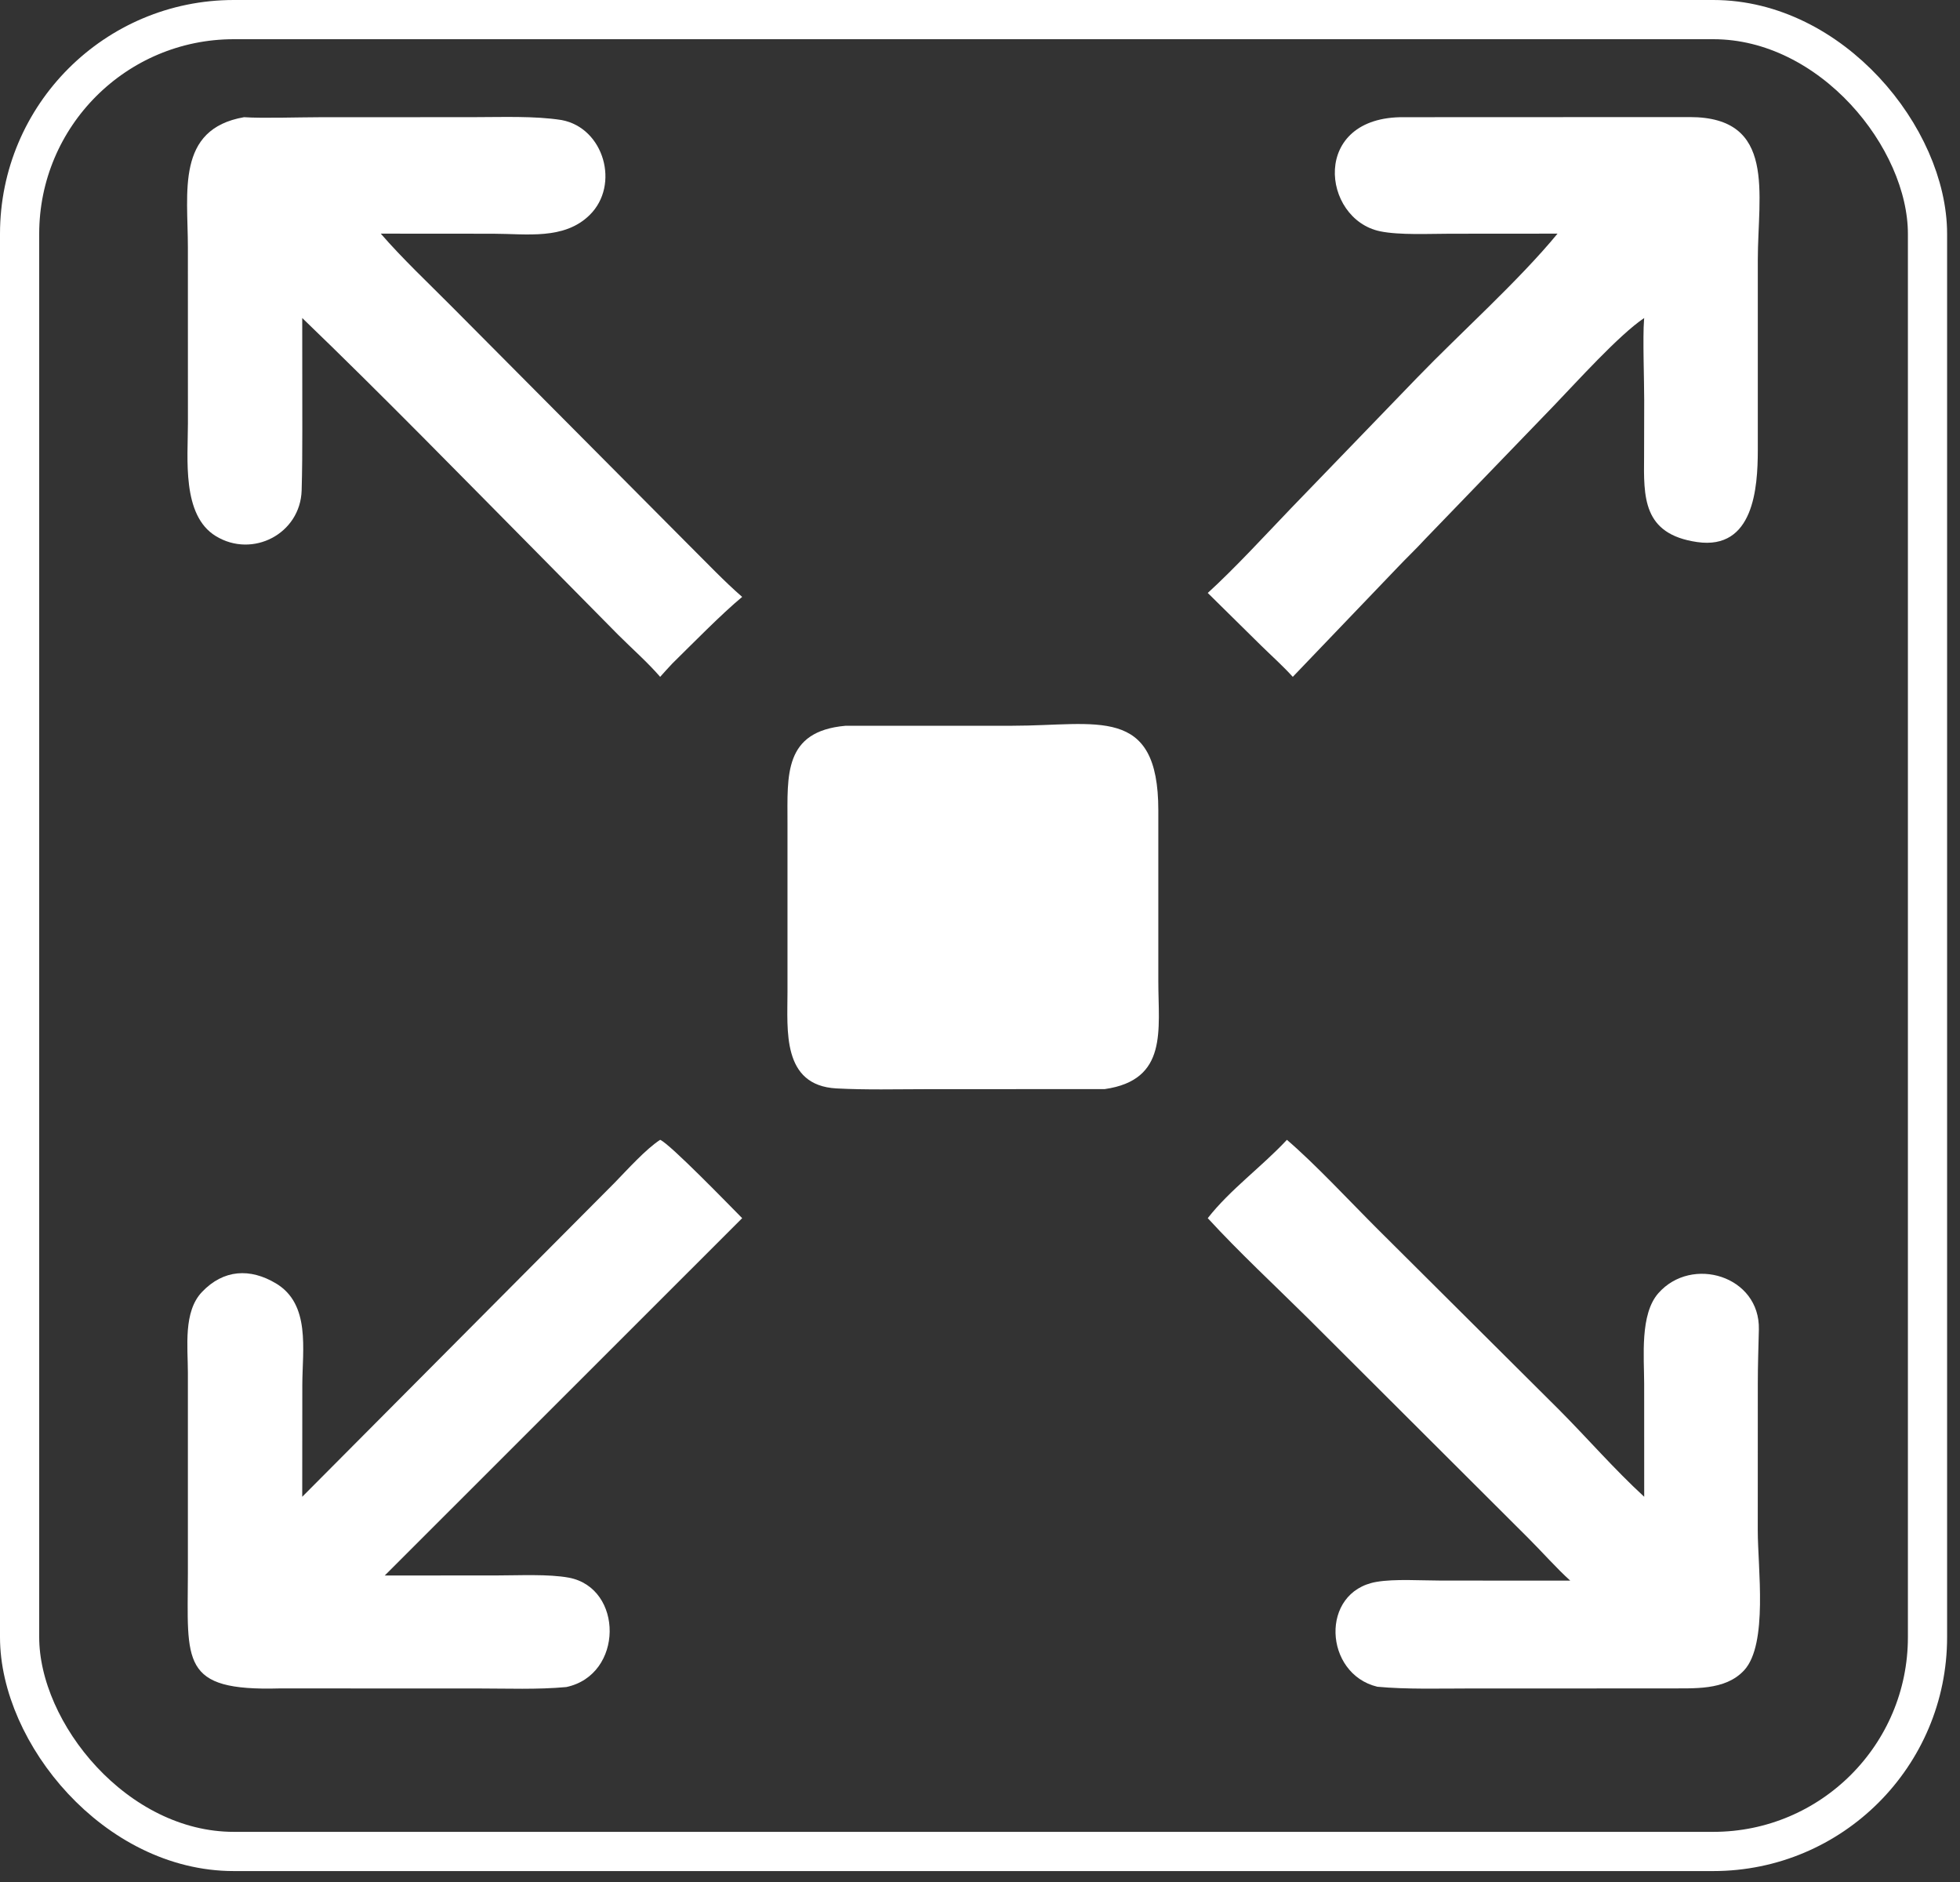
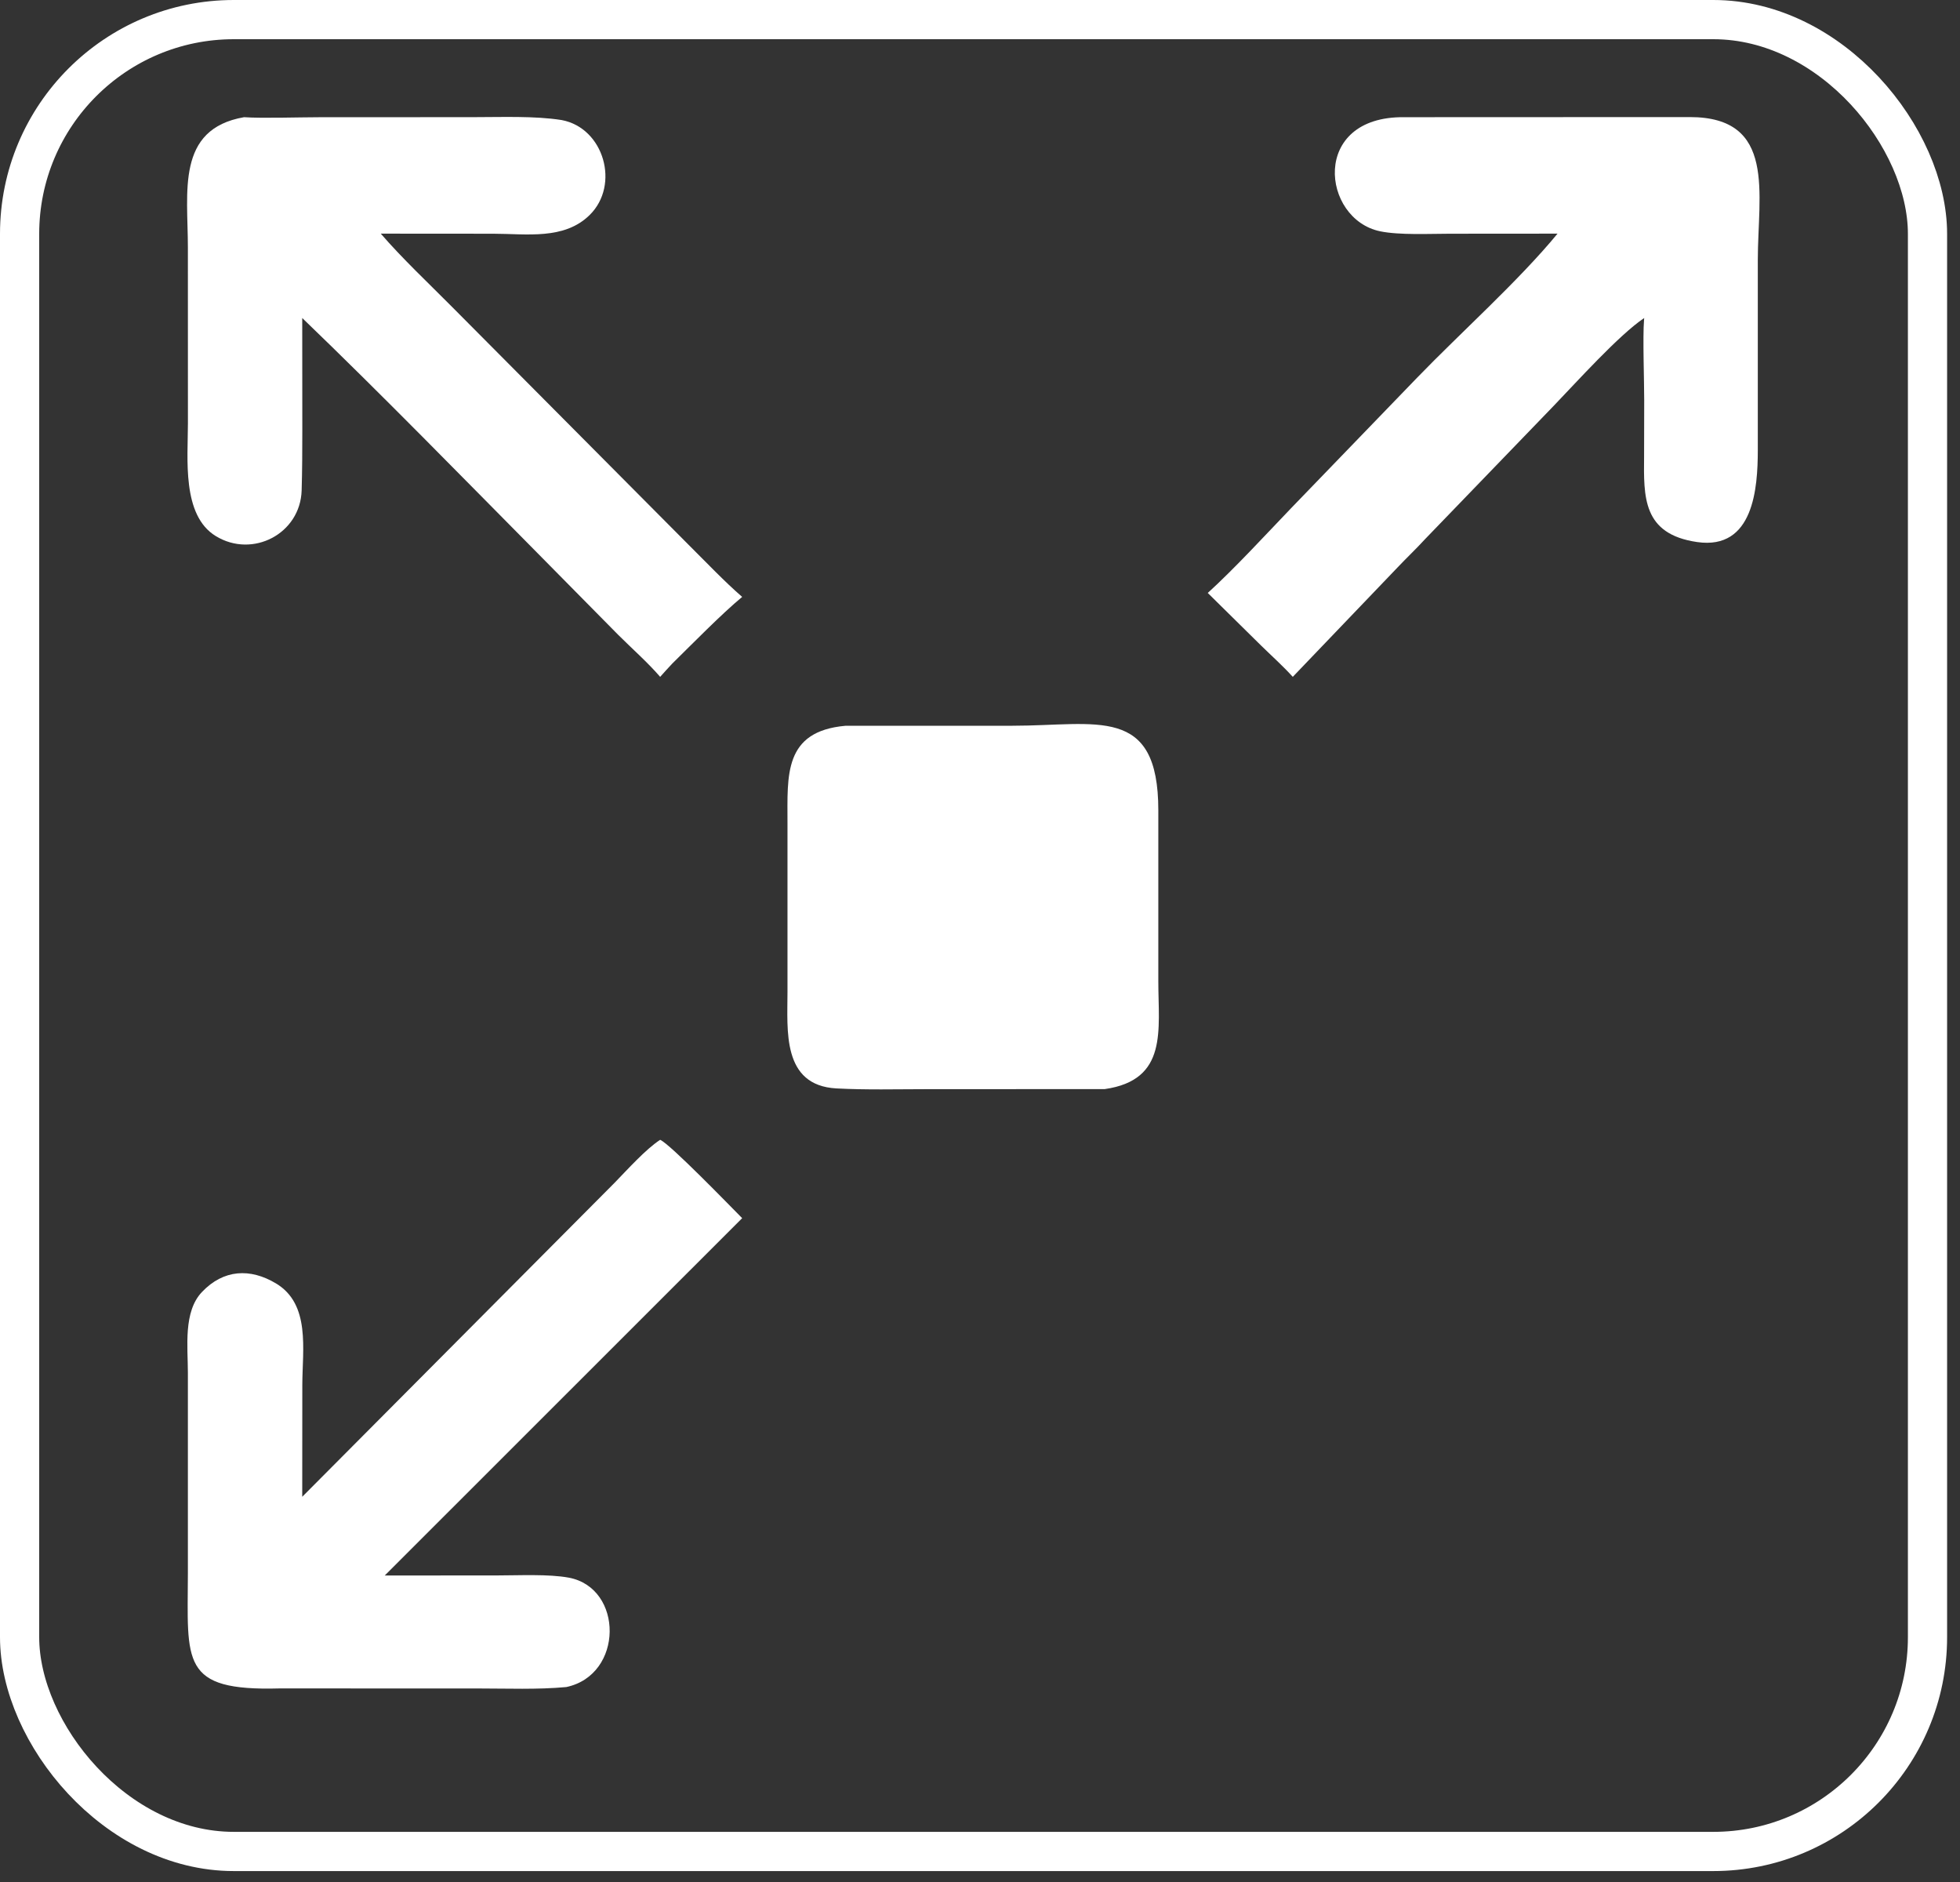
<svg xmlns="http://www.w3.org/2000/svg" width="50" height="48" viewBox="0 0 50 48" fill="none">
  <rect x="0" y="0" width="50" height="48" fill="#333333" stroke="none" />
  <rect x="0.5" y="0.5" width="48.671" height="46.721" rx="5.465" stroke="white" />
  <path d="M39.733 5.959L36.989 5.961C36.478 5.961 35.698 6.001 35.207 5.899C33.713 5.589 33.422 2.962 35.821 2.989L43.107 2.986C45.326 2.986 44.842 4.942 44.842 6.63L44.842 11.49C44.84 12.436 44.74 14.034 43.295 13.825C41.898 13.623 41.931 12.672 41.941 11.63L41.944 10.211C41.944 9.687 41.904 8.608 41.94 8.154L41.944 8.111C41.303 8.539 40.211 9.753 39.634 10.352L36.358 13.746C36.144 13.981 35.882 14.229 35.658 14.466L32.979 17.263C32.737 16.994 32.433 16.722 32.17 16.464L30.81 15.123C31.5 14.496 32.298 13.626 32.95 12.947L36.153 9.631C37.256 8.49 38.744 7.161 39.733 5.959Z" fill="white" />
  <path d="M7.71 8.111L7.712 10.97C7.712 11.486 7.71 11.985 7.695 12.509C7.661 13.613 6.445 14.247 5.505 13.673C4.633 13.141 4.794 11.693 4.794 10.795L4.793 6.315C4.794 4.9 4.485 3.291 6.226 2.989C6.678 3.021 7.641 2.99 8.125 2.99L12.079 2.988C12.802 2.988 13.64 2.953 14.328 3.062C15.409 3.264 15.821 4.719 15.042 5.484C14.391 6.124 13.437 5.962 12.578 5.961L9.714 5.959C10.261 6.593 10.943 7.233 11.537 7.832L17.601 13.93C18.034 14.36 18.476 14.827 18.933 15.224C18.412 15.654 17.653 16.43 17.153 16.921C17.048 17.029 16.943 17.151 16.841 17.263C16.519 16.891 16.122 16.542 15.771 16.192L13.809 14.205C11.819 12.196 9.743 10.066 7.71 8.111Z" fill="white" />
  <path d="M28.183 27.777L23.628 27.779C22.869 27.78 22.093 27.8 21.339 27.76C19.94 27.685 20.09 26.268 20.089 25.305L20.089 20.985C20.09 19.781 19.984 18.652 21.567 18.511L25.829 18.51C27.983 18.51 29.549 17.969 29.549 20.668L29.549 25.028C29.548 26.265 29.802 27.545 28.183 27.777Z" fill="white" />
  <path d="M7.71 38.175L15.68 30.165C15.999 29.838 16.478 29.304 16.841 29.071C17.089 29.173 18.62 30.754 18.933 31.069L9.815 40.183L12.693 40.181C13.228 40.181 13.996 40.142 14.511 40.238C15.909 40.501 15.913 42.718 14.446 43.028C13.709 43.096 12.938 43.064 12.195 43.064L7.127 43.063C4.593 43.133 4.787 42.39 4.793 40.124L4.793 35.008C4.792 34.345 4.673 33.456 5.152 32.952C5.704 32.372 6.383 32.341 7.038 32.732C7.924 33.26 7.715 34.416 7.712 35.316L7.71 38.175Z" fill="white" />
-   <path d="M30.81 31.069C31.382 30.337 32.193 29.755 32.829 29.071C33.535 29.672 34.47 30.677 35.147 31.352L39.773 35.956C40.511 36.698 41.169 37.462 41.944 38.175L41.943 35.295C41.942 34.6 41.832 33.52 42.305 32.983C43.158 32.014 44.902 32.543 44.869 33.909C44.858 34.362 44.842 34.83 44.842 35.285L44.841 39.034C44.84 39.978 45.109 41.934 44.493 42.601C44.004 43.129 43.198 43.054 42.541 43.063L37.502 43.064C36.758 43.064 35.877 43.09 35.136 43.02C33.772 42.692 33.664 40.598 35.111 40.346C35.573 40.265 36.267 40.312 36.751 40.312L40.058 40.314C39.724 40.016 39.315 39.555 38.984 39.226L33.356 33.612C32.521 32.786 31.605 31.934 30.81 31.069Z" fill="white" />
</svg>